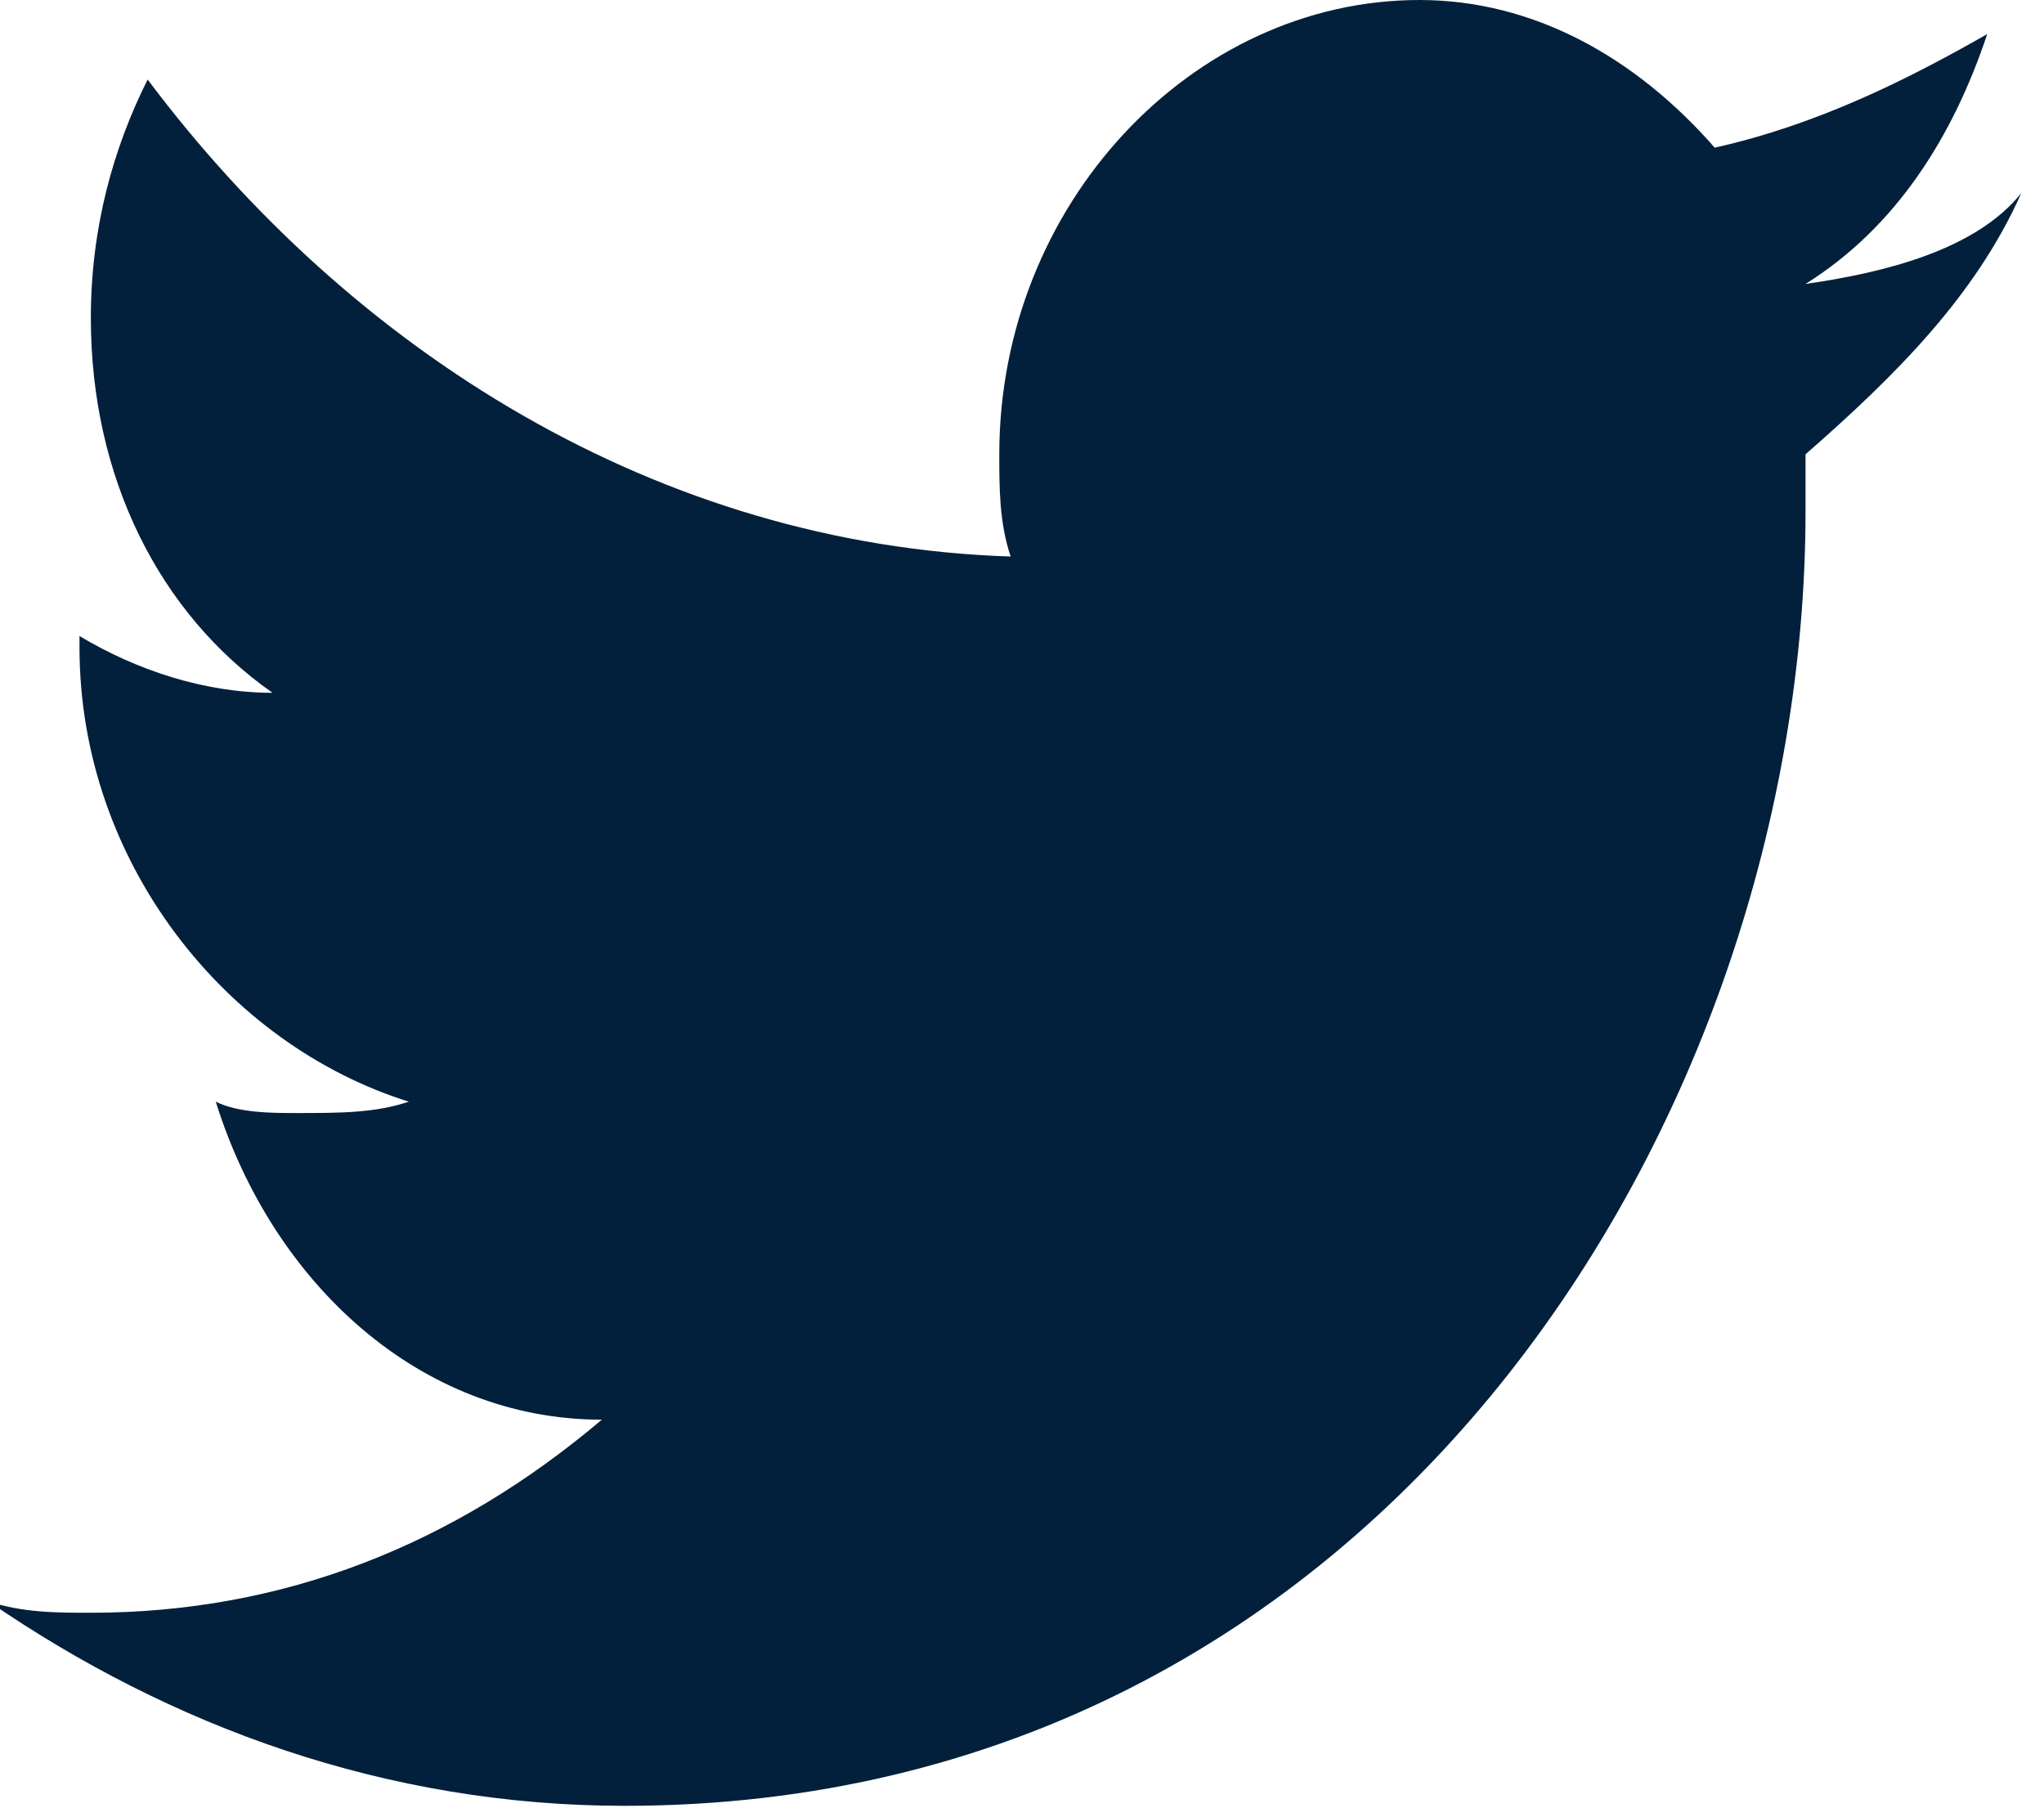
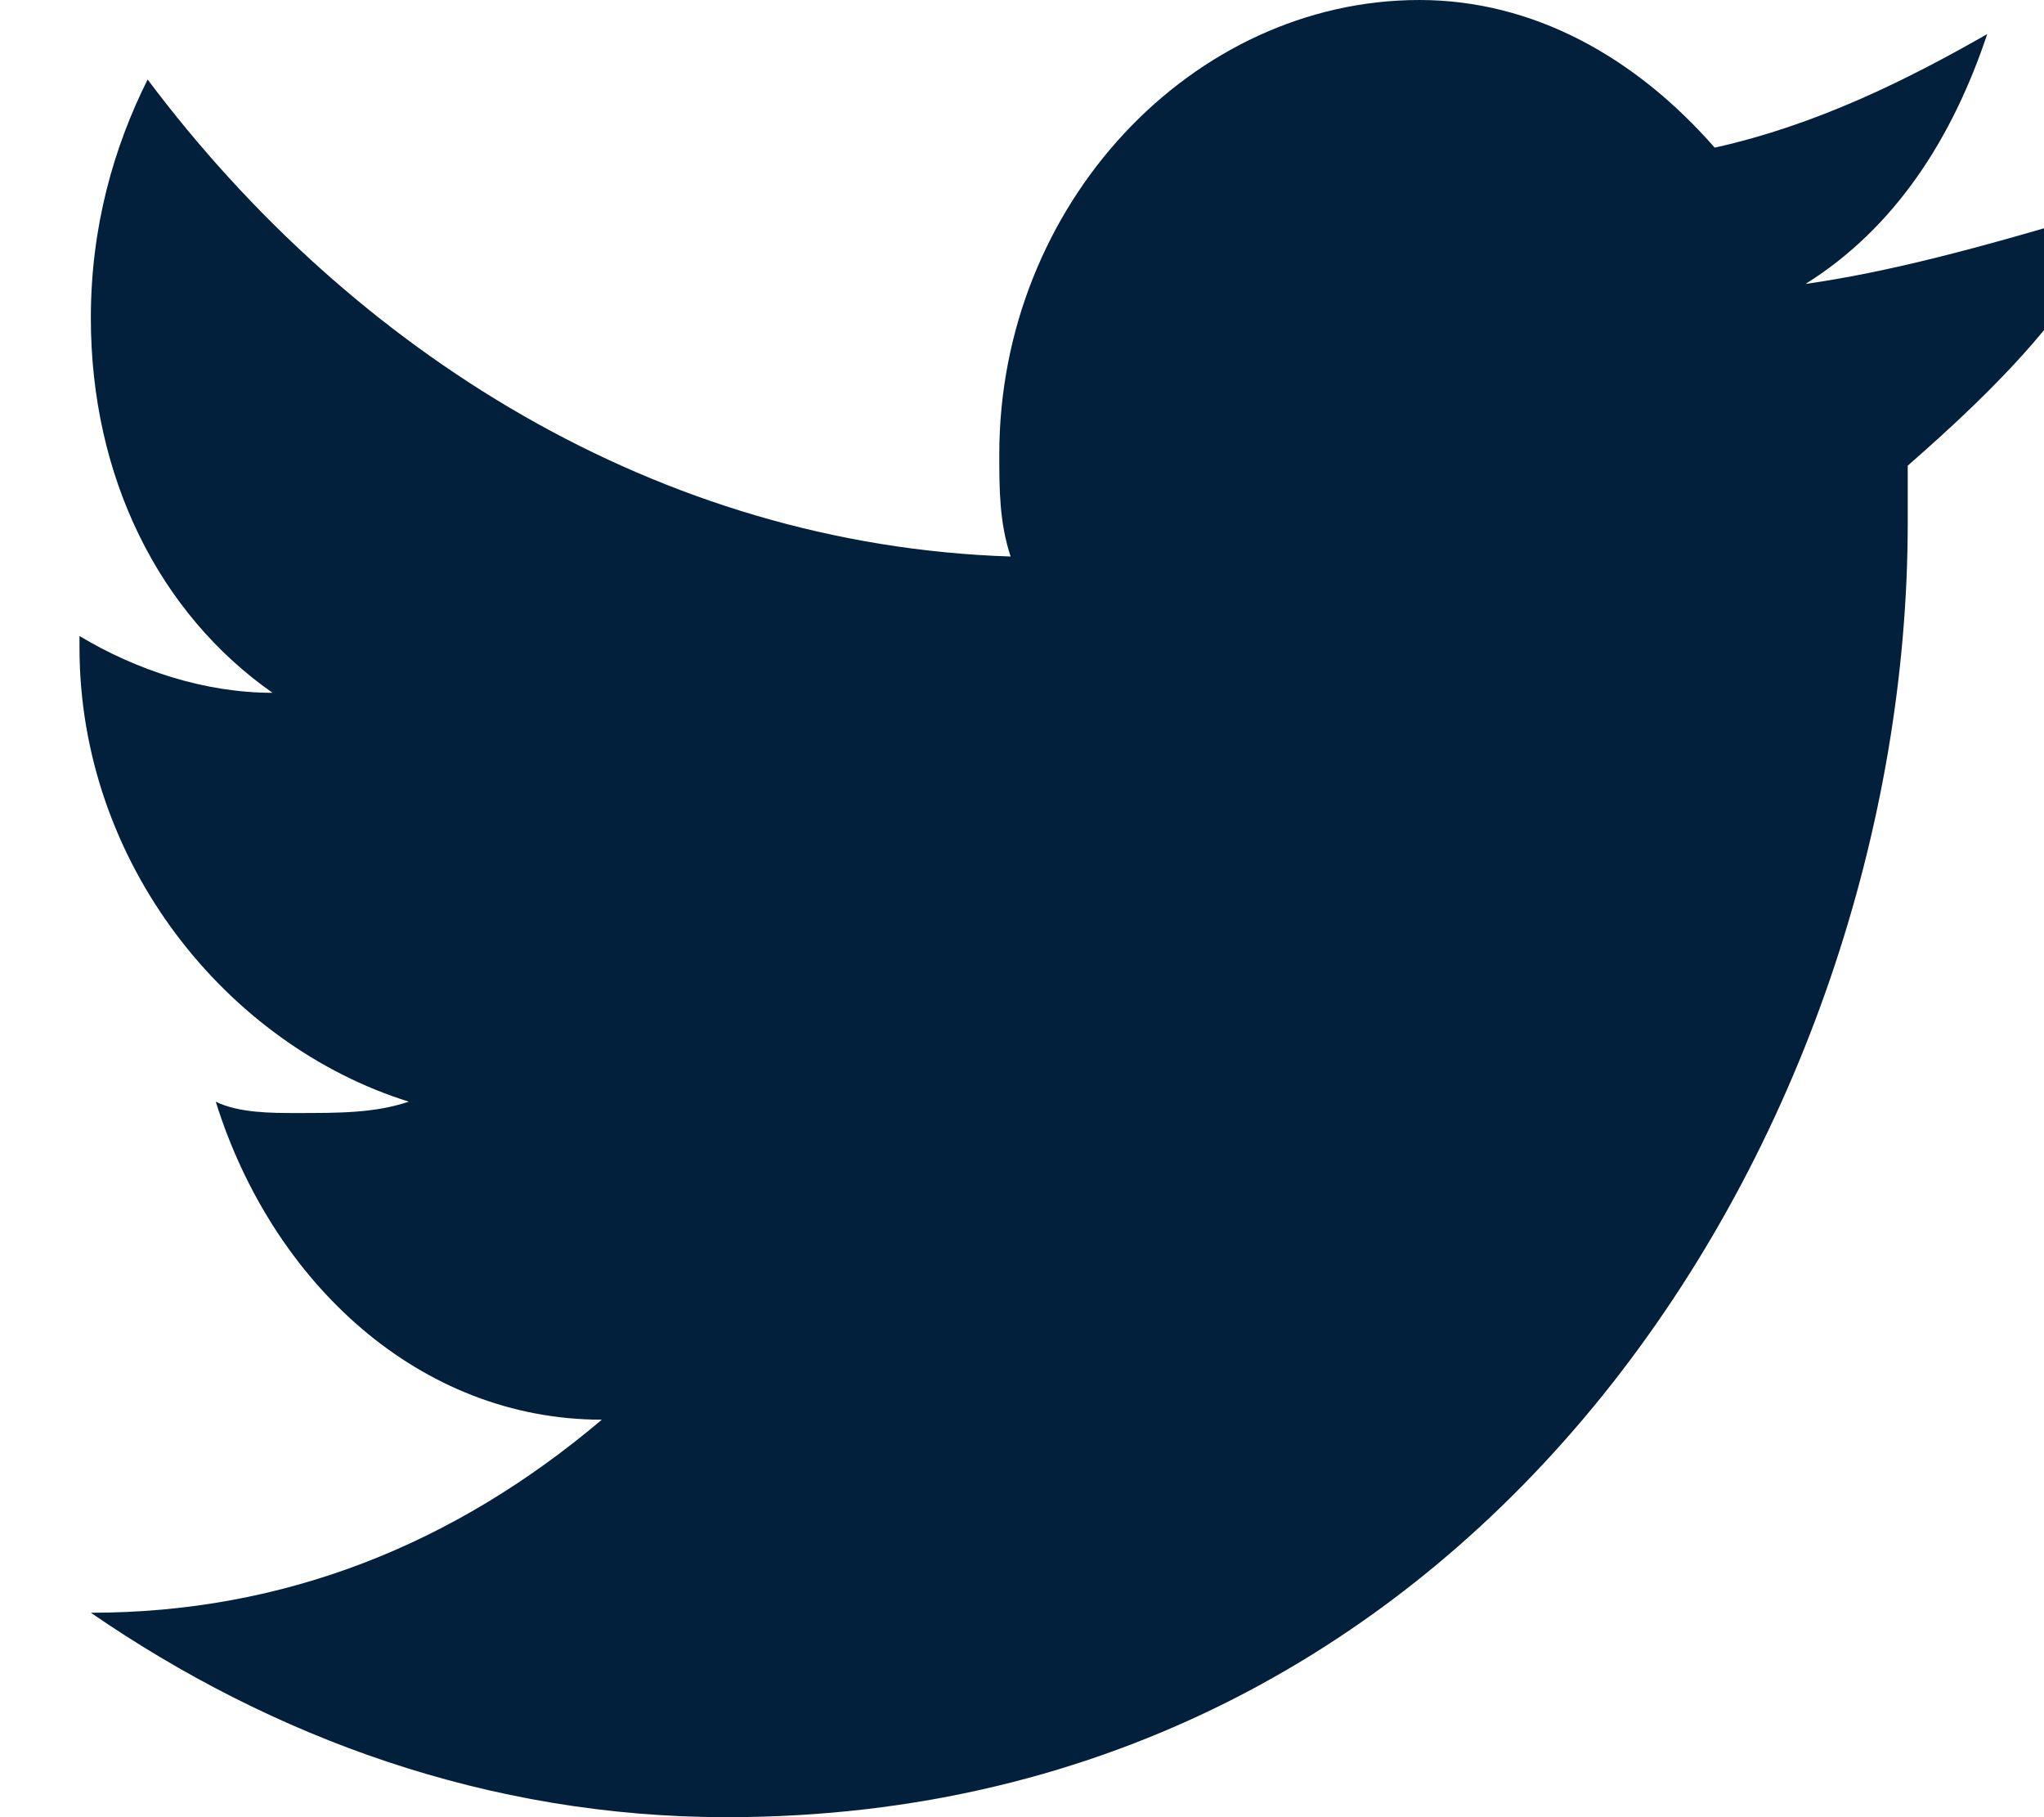
<svg xmlns="http://www.w3.org/2000/svg" version="1.1" id="Layer_1" x="0px" y="0px" viewBox="0 0 18 16" style="enable-background:new 0 0 18 16;" xml:space="preserve">
  <style type="text/css">
	.st0{fill-rule:evenodd;clip-rule:evenodd;fill:#02203B;}
</style>
  <title>ico/social-tw</title>
  <desc>Created with Sketch.</desc>
  <g id="Instructions">
    <g id="Desktop-HD" transform="translate(-952, -1582)">
-       <path class="st0" d="M967.9,1584.5c0.8-0.5,1.3-1.3,1.6-2.2c-0.7,0.4-1.5,0.8-2.4,1c-0.7-0.8-1.6-1.3-2.6-1.3c-2,0-3.7,1.8-3.7,4    c0,0.3,0,0.6,0.1,0.9c-3.1-0.1-5.8-1.8-7.6-4.2c-0.3,0.6-0.5,1.3-0.5,2.1c0,1.4,0.6,2.6,1.6,3.3c-0.6,0-1.2-0.2-1.7-0.5v0.1    c0,1.9,1.3,3.5,2.9,4c-0.3,0.1-0.6,0.1-1,0.1c-0.2,0-0.5,0-0.7-0.1c0.5,1.6,1.8,2.8,3.4,2.8c-1.3,1.1-2.8,1.7-4.5,1.7    c-0.3,0-0.6,0-0.9-0.1c1.6,1.1,3.5,1.8,5.6,1.8c6.7,0,10.4-6.1,10.4-11.4v-0.5c0.8-0.7,1.5-1.4,1.9-2.3    C969.4,1584.2,968.6,1584.4,967.9,1584.5z" />
+       <path class="st0" d="M967.9,1584.5c0.8-0.5,1.3-1.3,1.6-2.2c-0.7,0.4-1.5,0.8-2.4,1c-0.7-0.8-1.6-1.3-2.6-1.3c-2,0-3.7,1.8-3.7,4    c0,0.3,0,0.6,0.1,0.9c-3.1-0.1-5.8-1.8-7.6-4.2c-0.3,0.6-0.5,1.3-0.5,2.1c0,1.4,0.6,2.6,1.6,3.3c-0.6,0-1.2-0.2-1.7-0.5v0.1    c0,1.9,1.3,3.5,2.9,4c-0.3,0.1-0.6,0.1-1,0.1c-0.2,0-0.5,0-0.7-0.1c0.5,1.6,1.8,2.8,3.4,2.8c-1.3,1.1-2.8,1.7-4.5,1.7    c1.6,1.1,3.5,1.8,5.6,1.8c6.7,0,10.4-6.1,10.4-11.4v-0.5c0.8-0.7,1.5-1.4,1.9-2.3    C969.4,1584.2,968.6,1584.4,967.9,1584.5z" />
    </g>
  </g>
</svg>